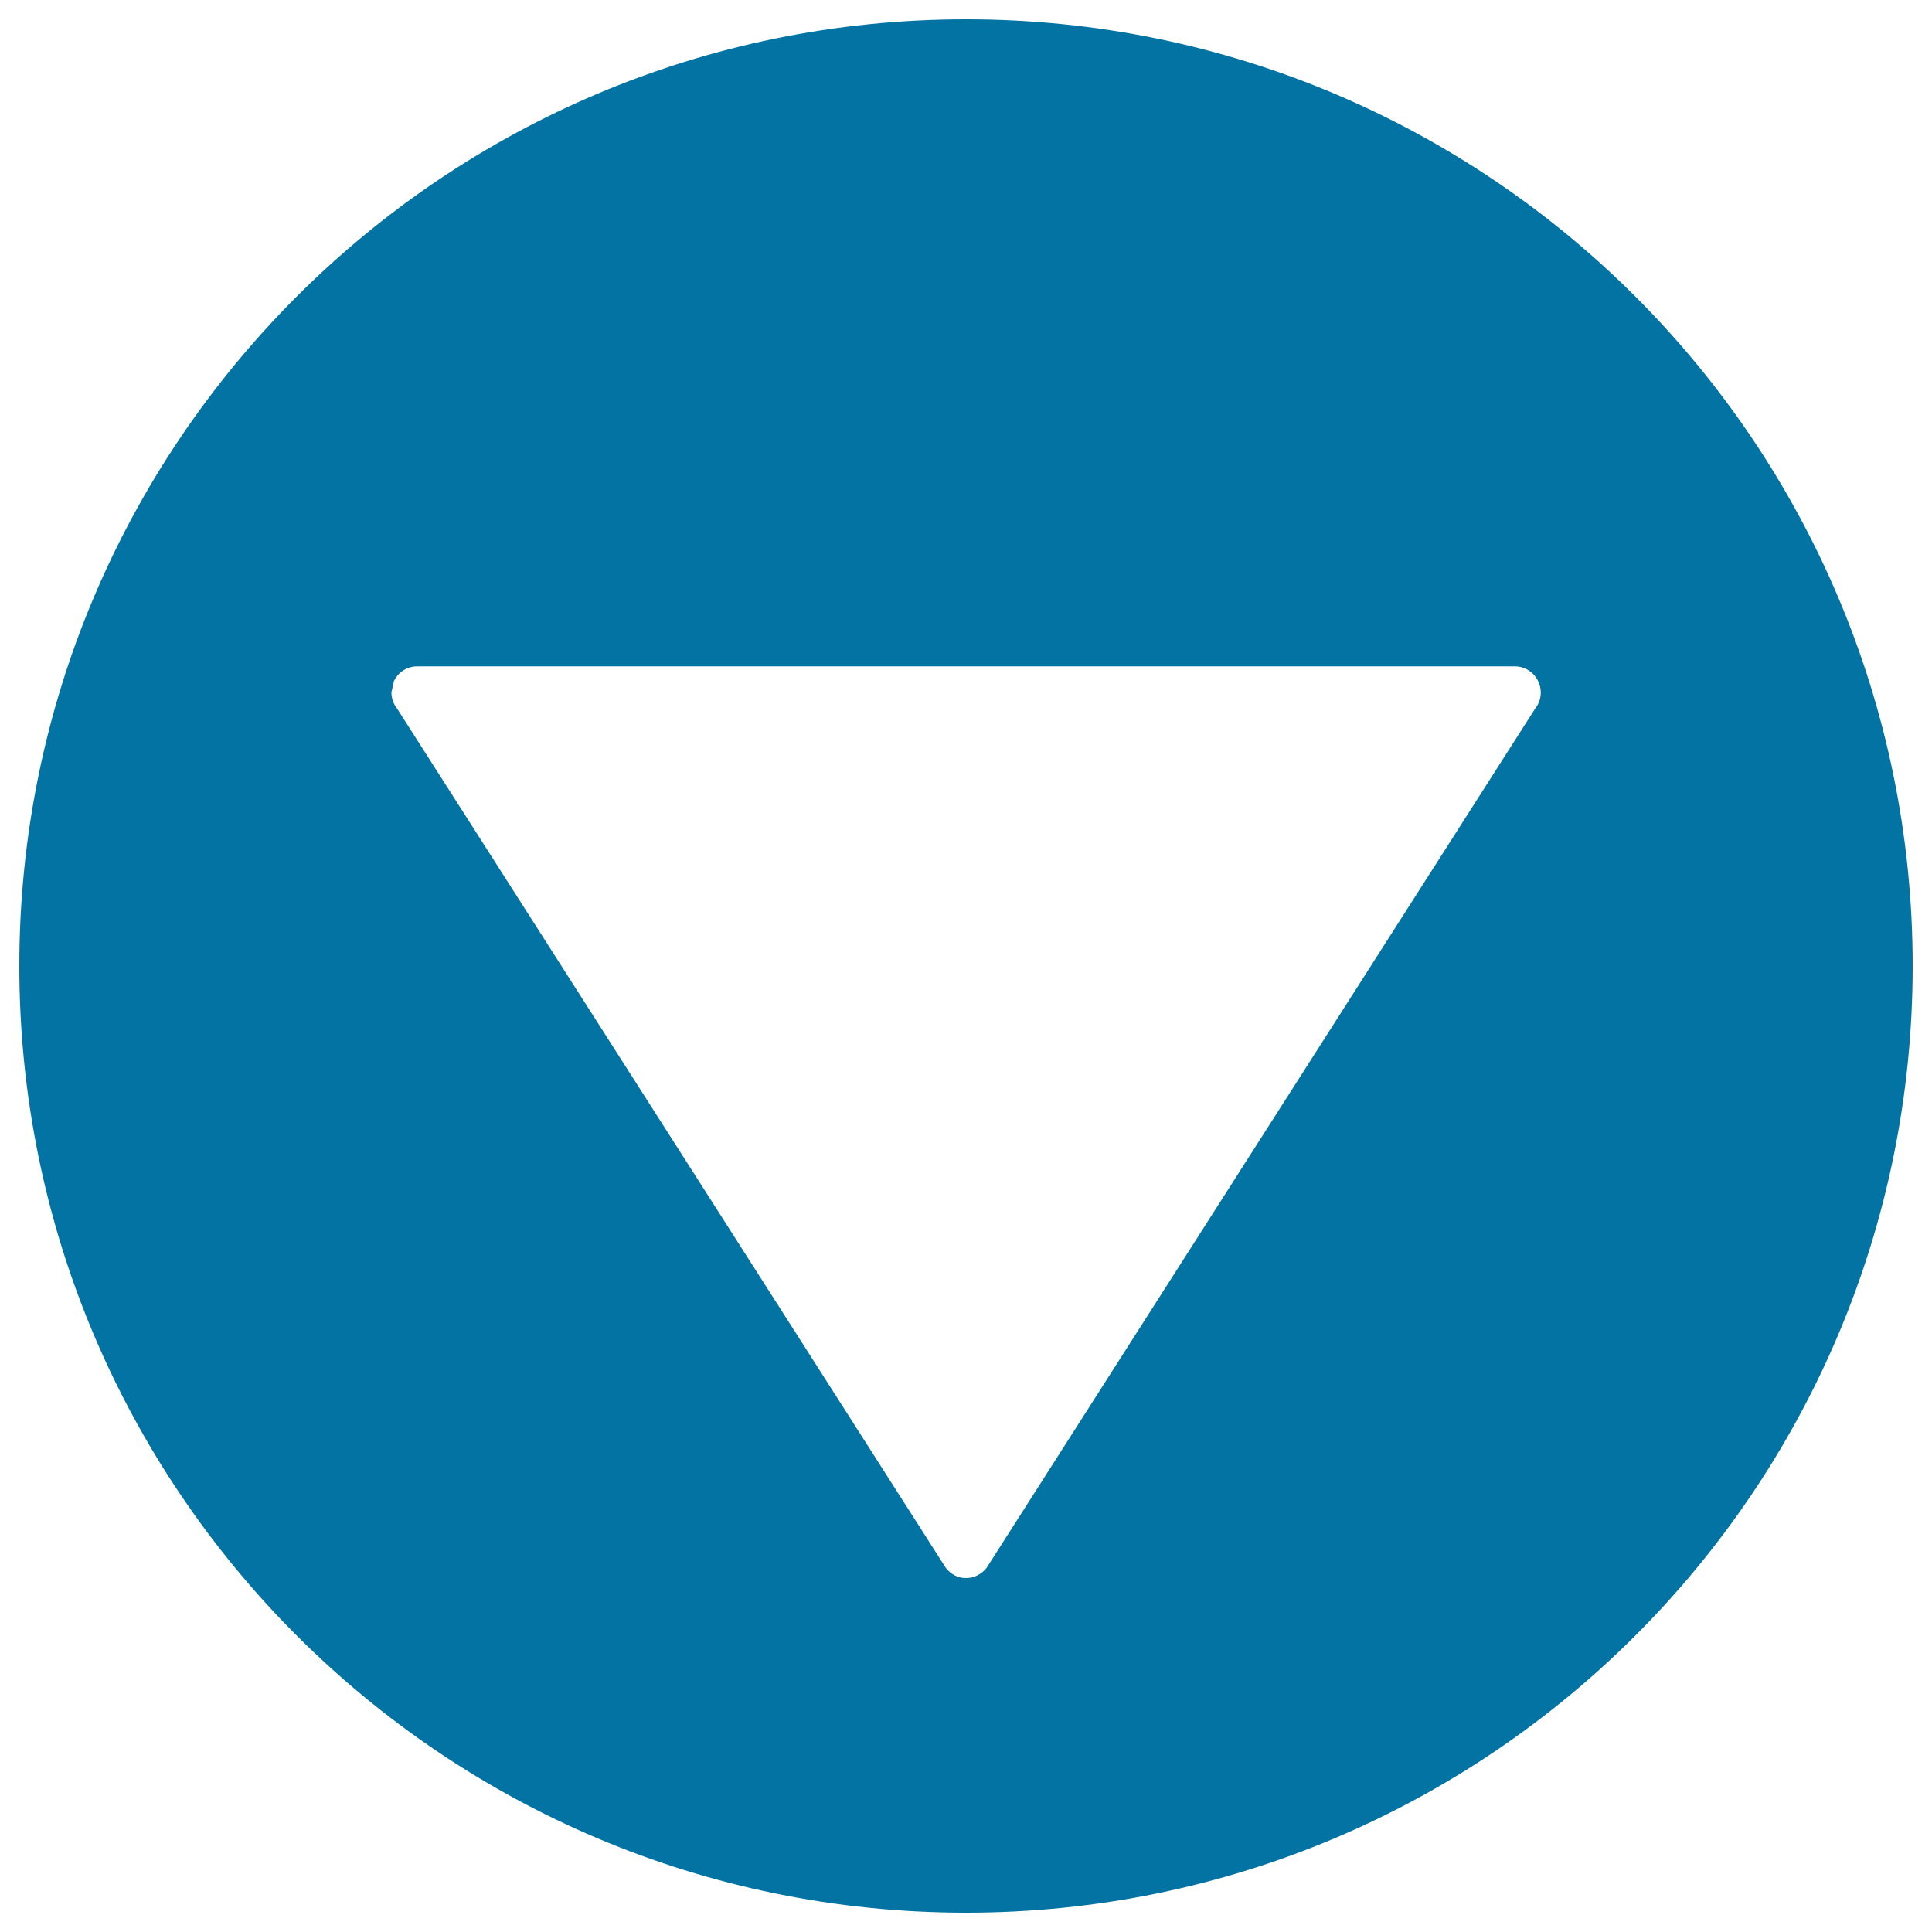
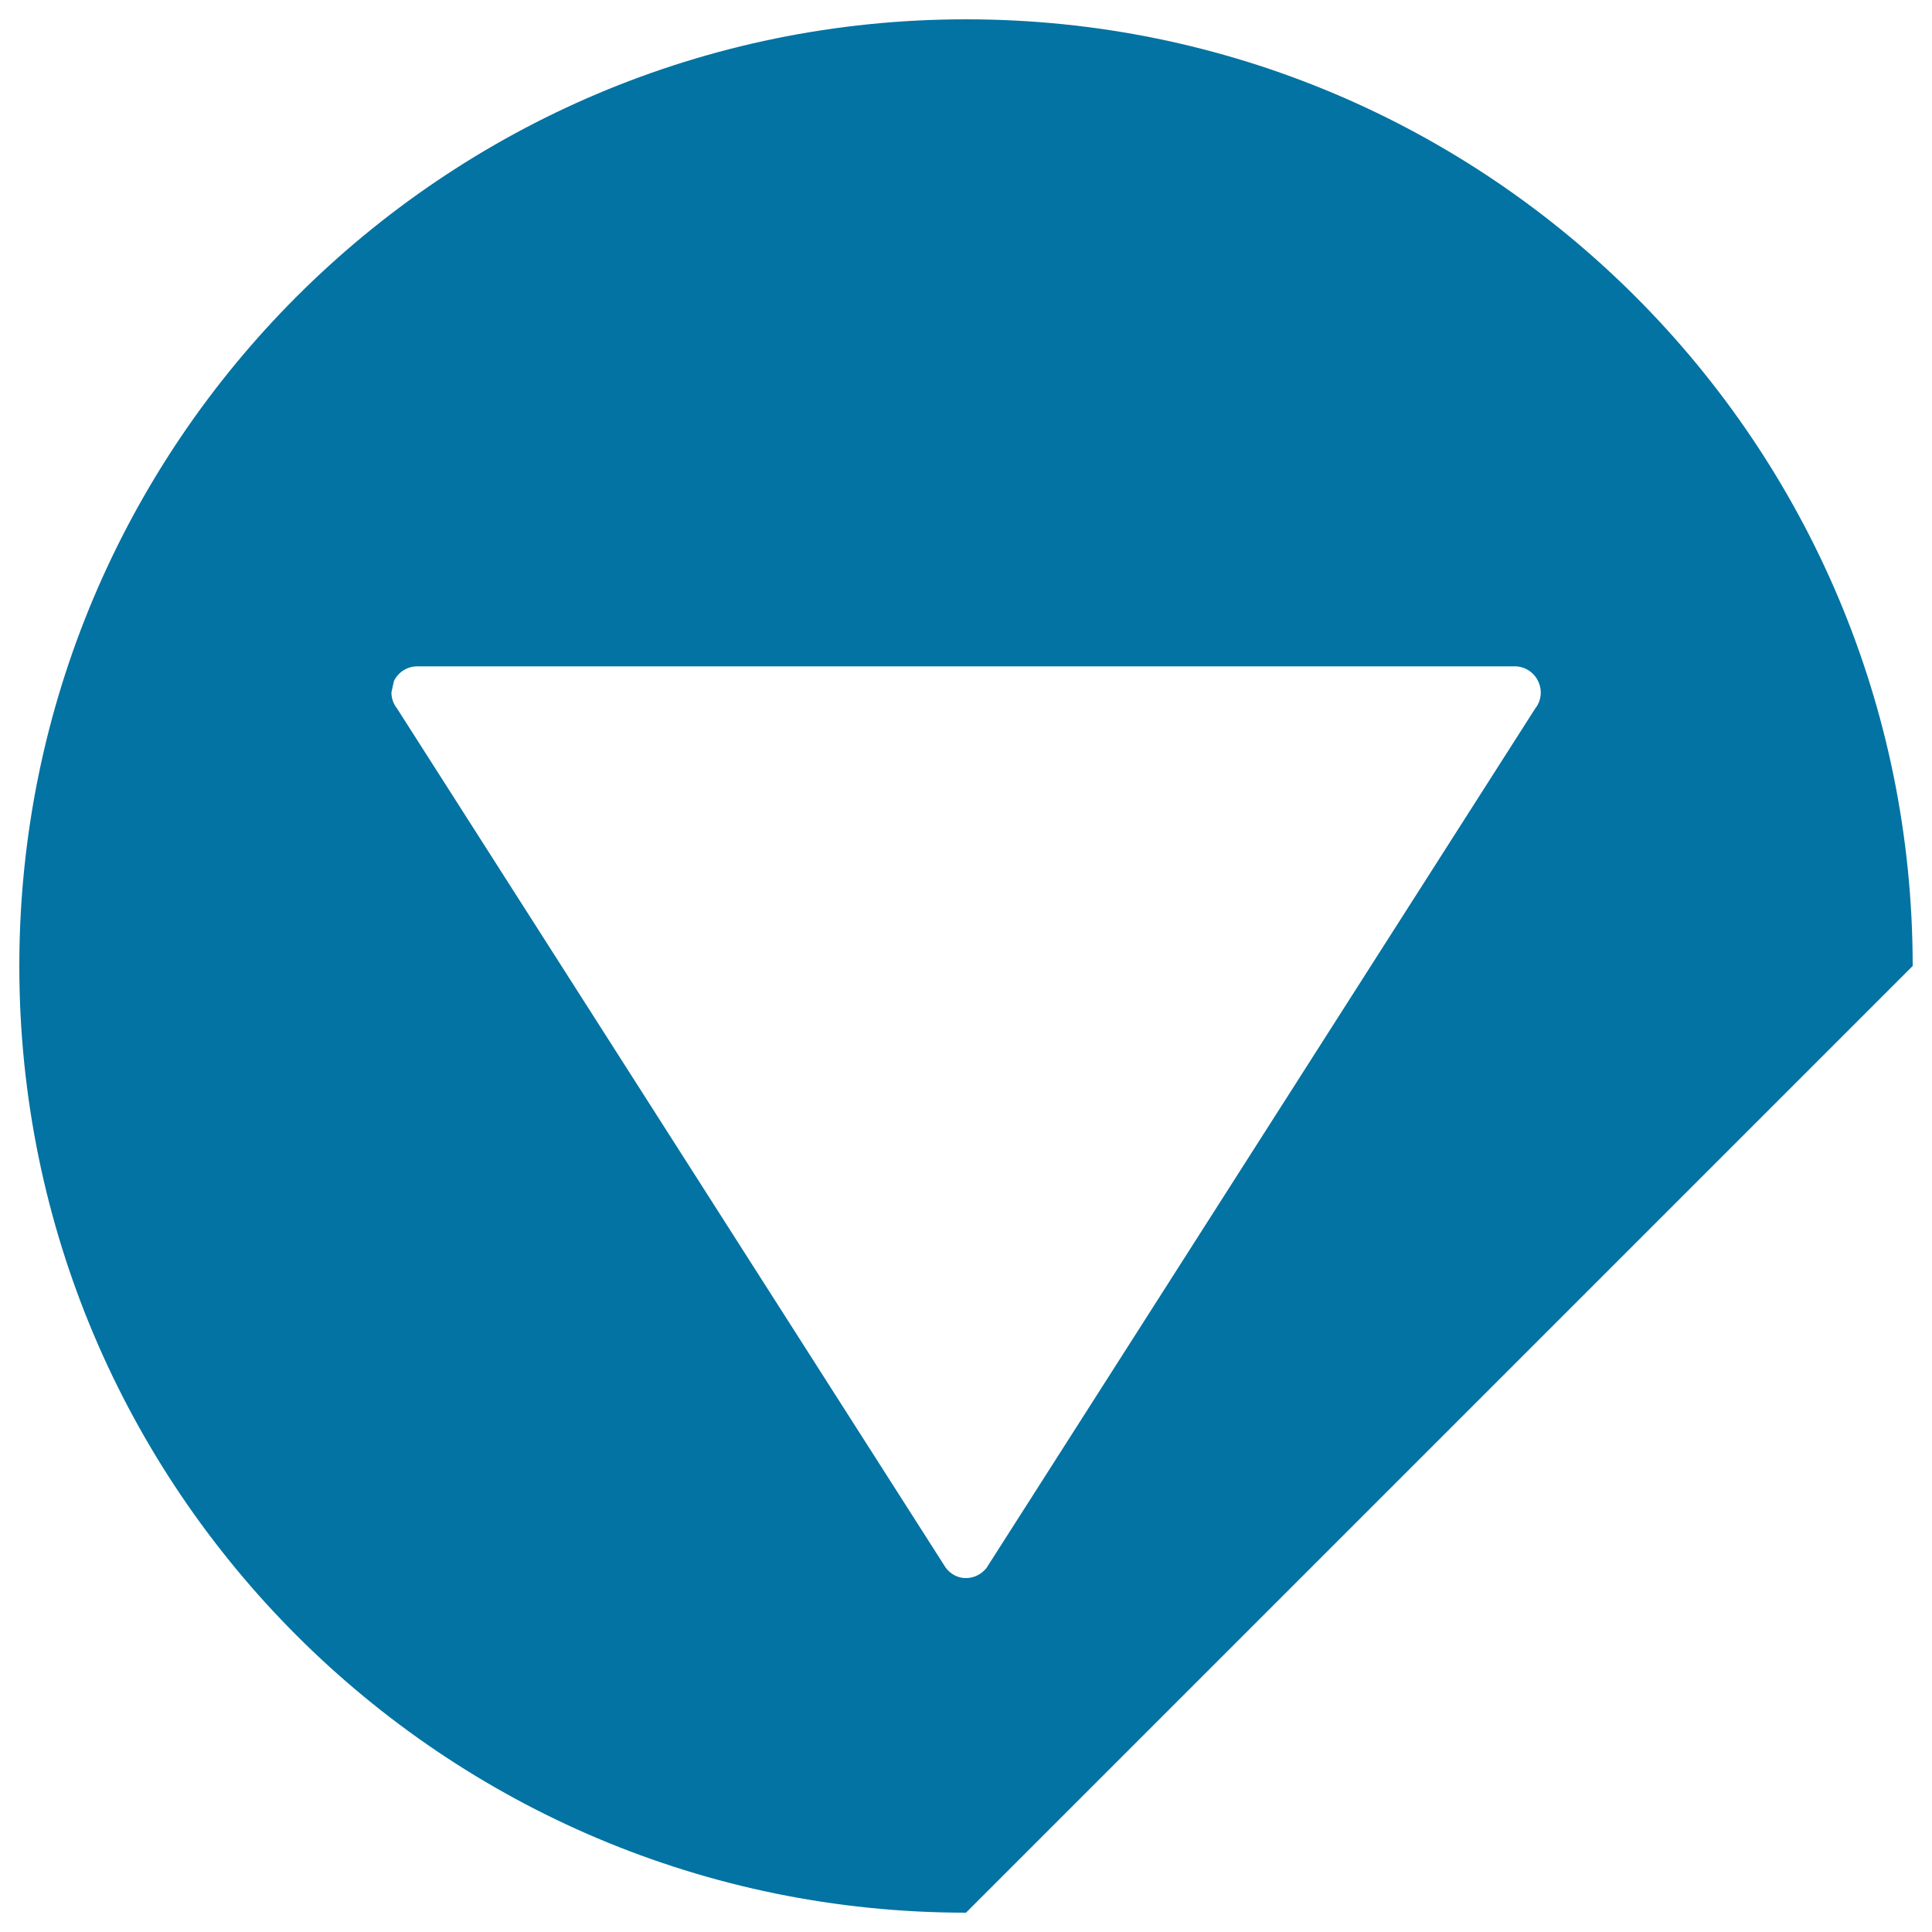
<svg xmlns="http://www.w3.org/2000/svg" viewBox="0 0 1000 1000" style="fill:#0273a2">
  <title>Scroll Down Arrow SVG icon</title>
  <g>
    <g id="c122_arrow">
-       <path d="M990,500C990,229.4,770.7,10,500,10C229.4,10,10,229.4,10,500c0,270.7,219.4,490,490,490C770.7,990,990,770.7,990,500z M489.6,811.6L205.5,366.7c-1.9-2.4-2.9-5.3-2.9-8.3l1.3-5.9c2.2-4.6,6.9-7.6,12-7.6h568.2c5.1,0,9.8,3,12,7.6c2.3,4.7,1.7,10.2-1.4,14.1L510.6,811.6c-2.6,3.2-6.4,5.2-10.5,5.2C496,816.9,492.2,814.9,489.6,811.6z" />
+       <path d="M990,500C990,229.4,770.7,10,500,10C229.4,10,10,229.4,10,500c0,270.7,219.4,490,490,490z M489.6,811.6L205.5,366.7c-1.9-2.4-2.9-5.3-2.9-8.3l1.3-5.9c2.2-4.6,6.9-7.6,12-7.6h568.2c5.1,0,9.8,3,12,7.6c2.3,4.7,1.7,10.2-1.4,14.1L510.6,811.6c-2.6,3.2-6.4,5.2-10.5,5.2C496,816.9,492.2,814.9,489.6,811.6z" />
    </g>
  </g>
</svg>